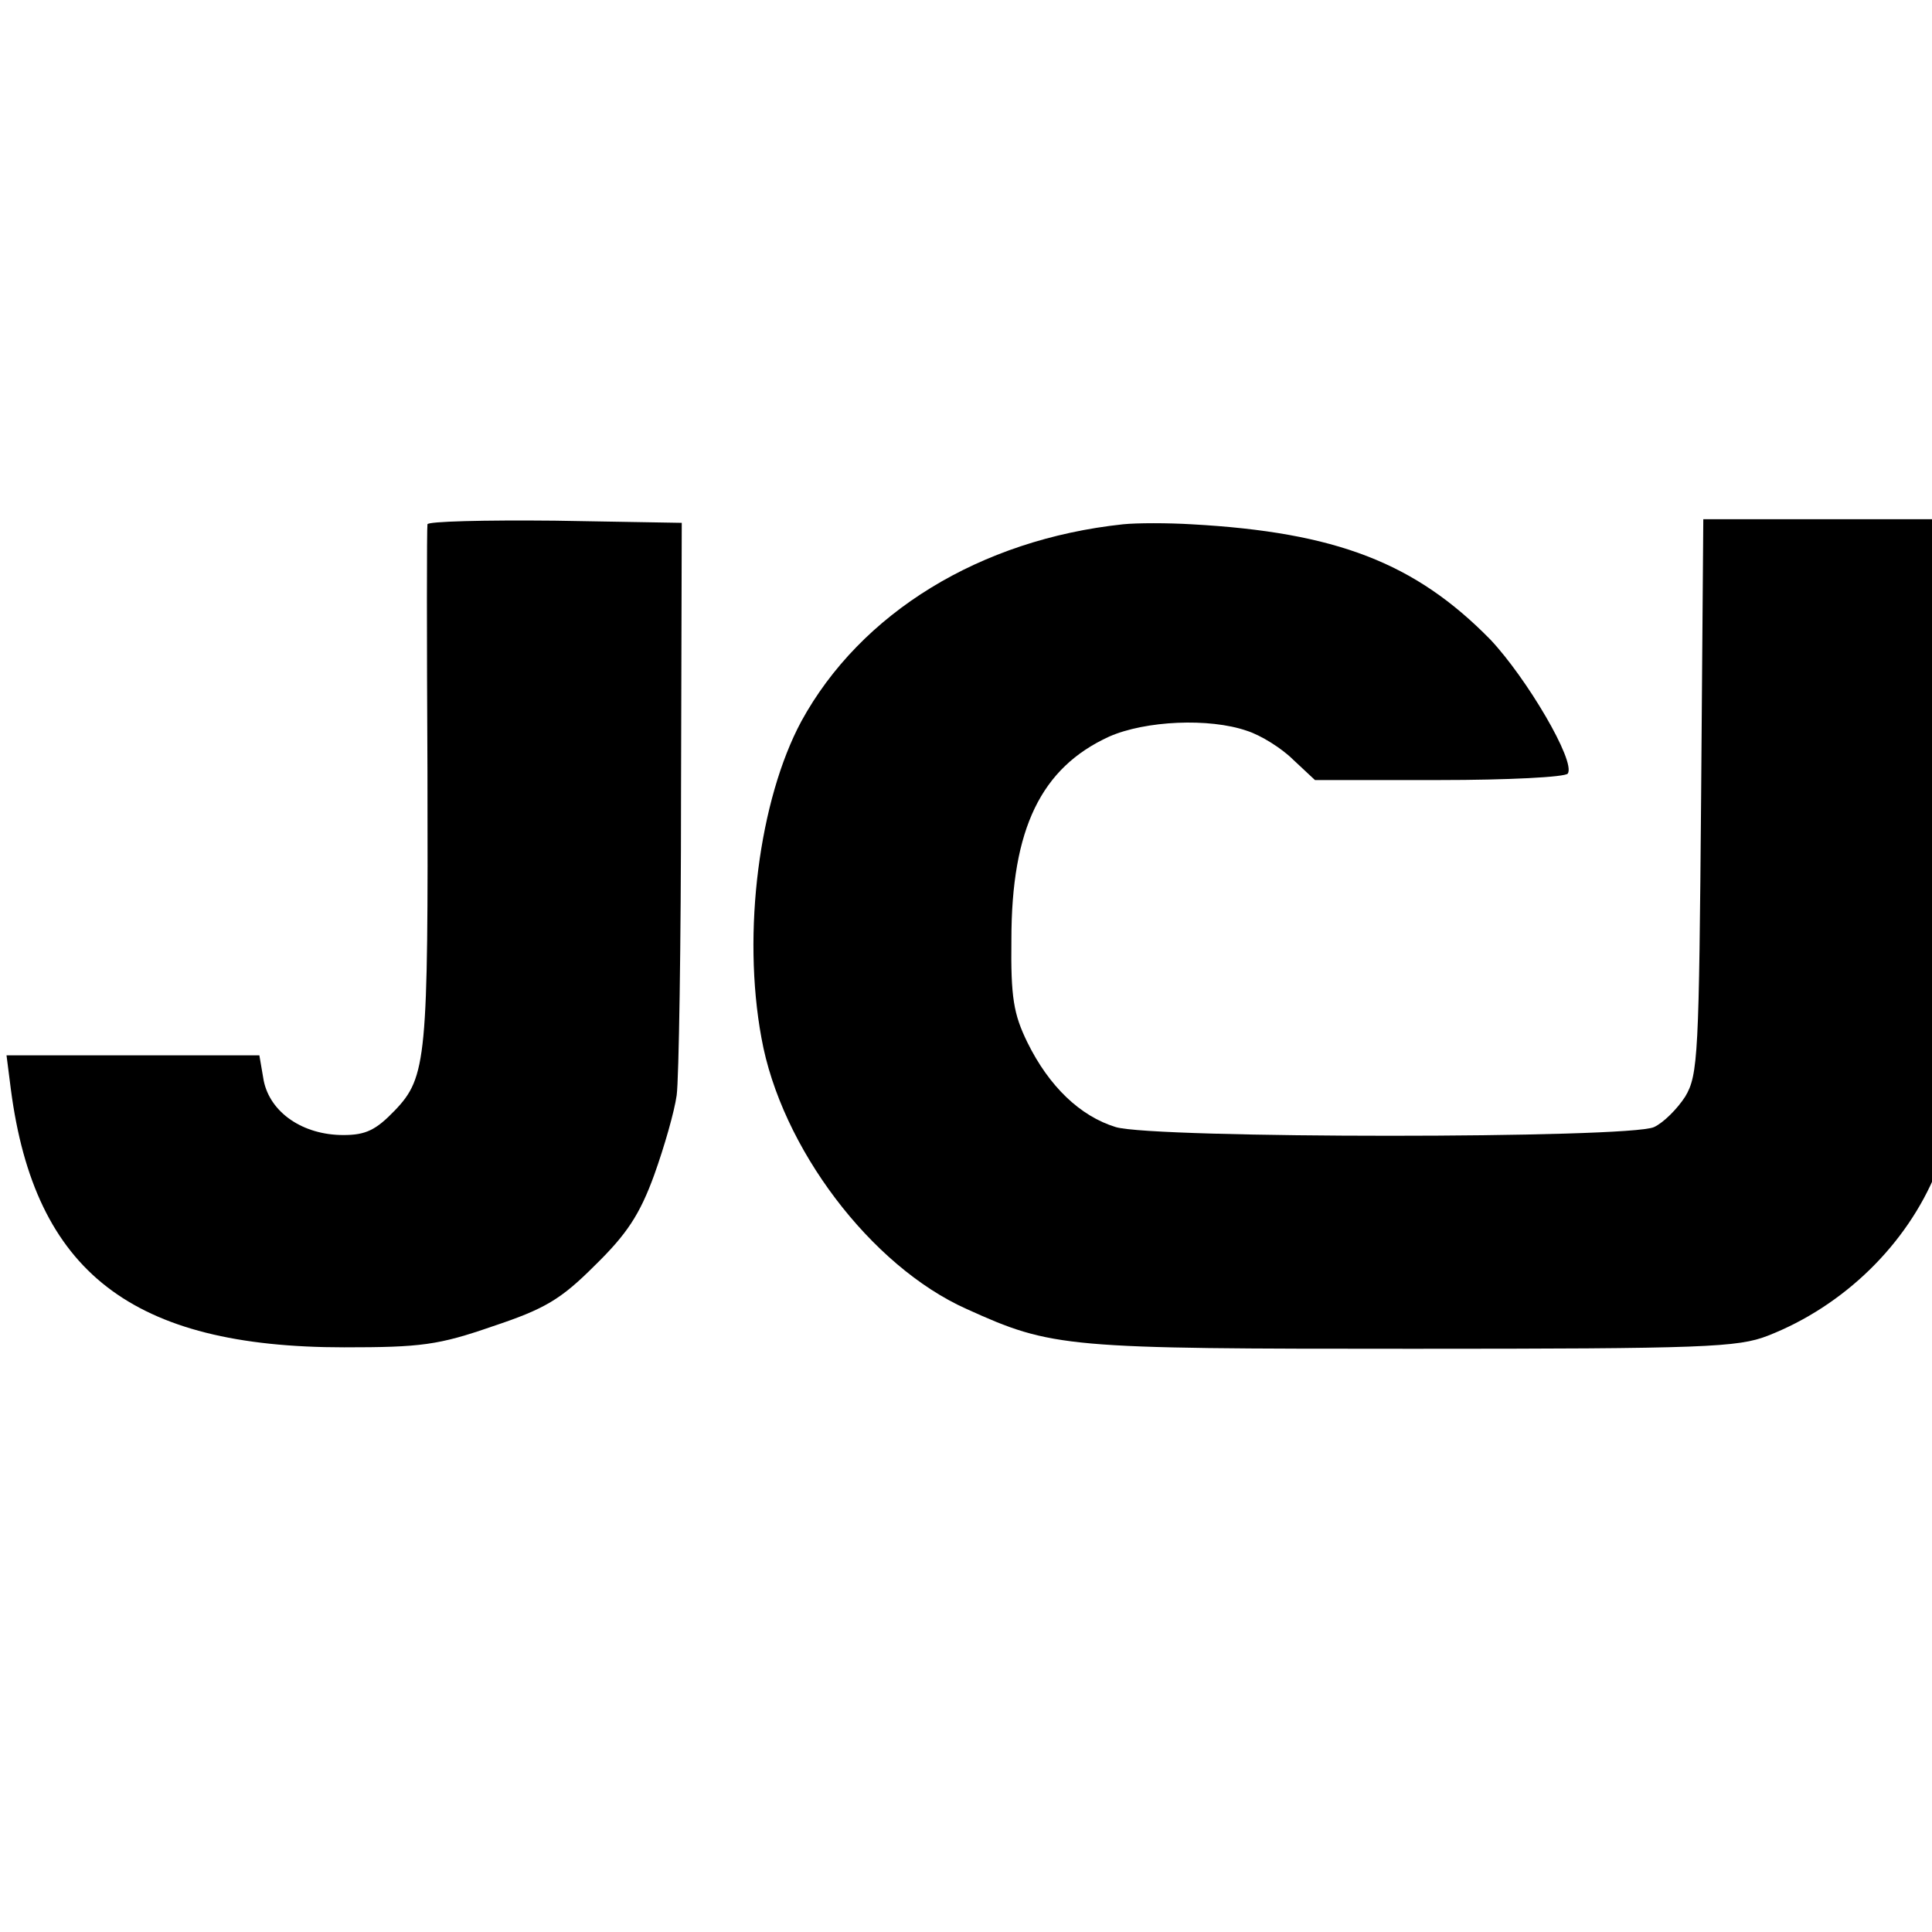
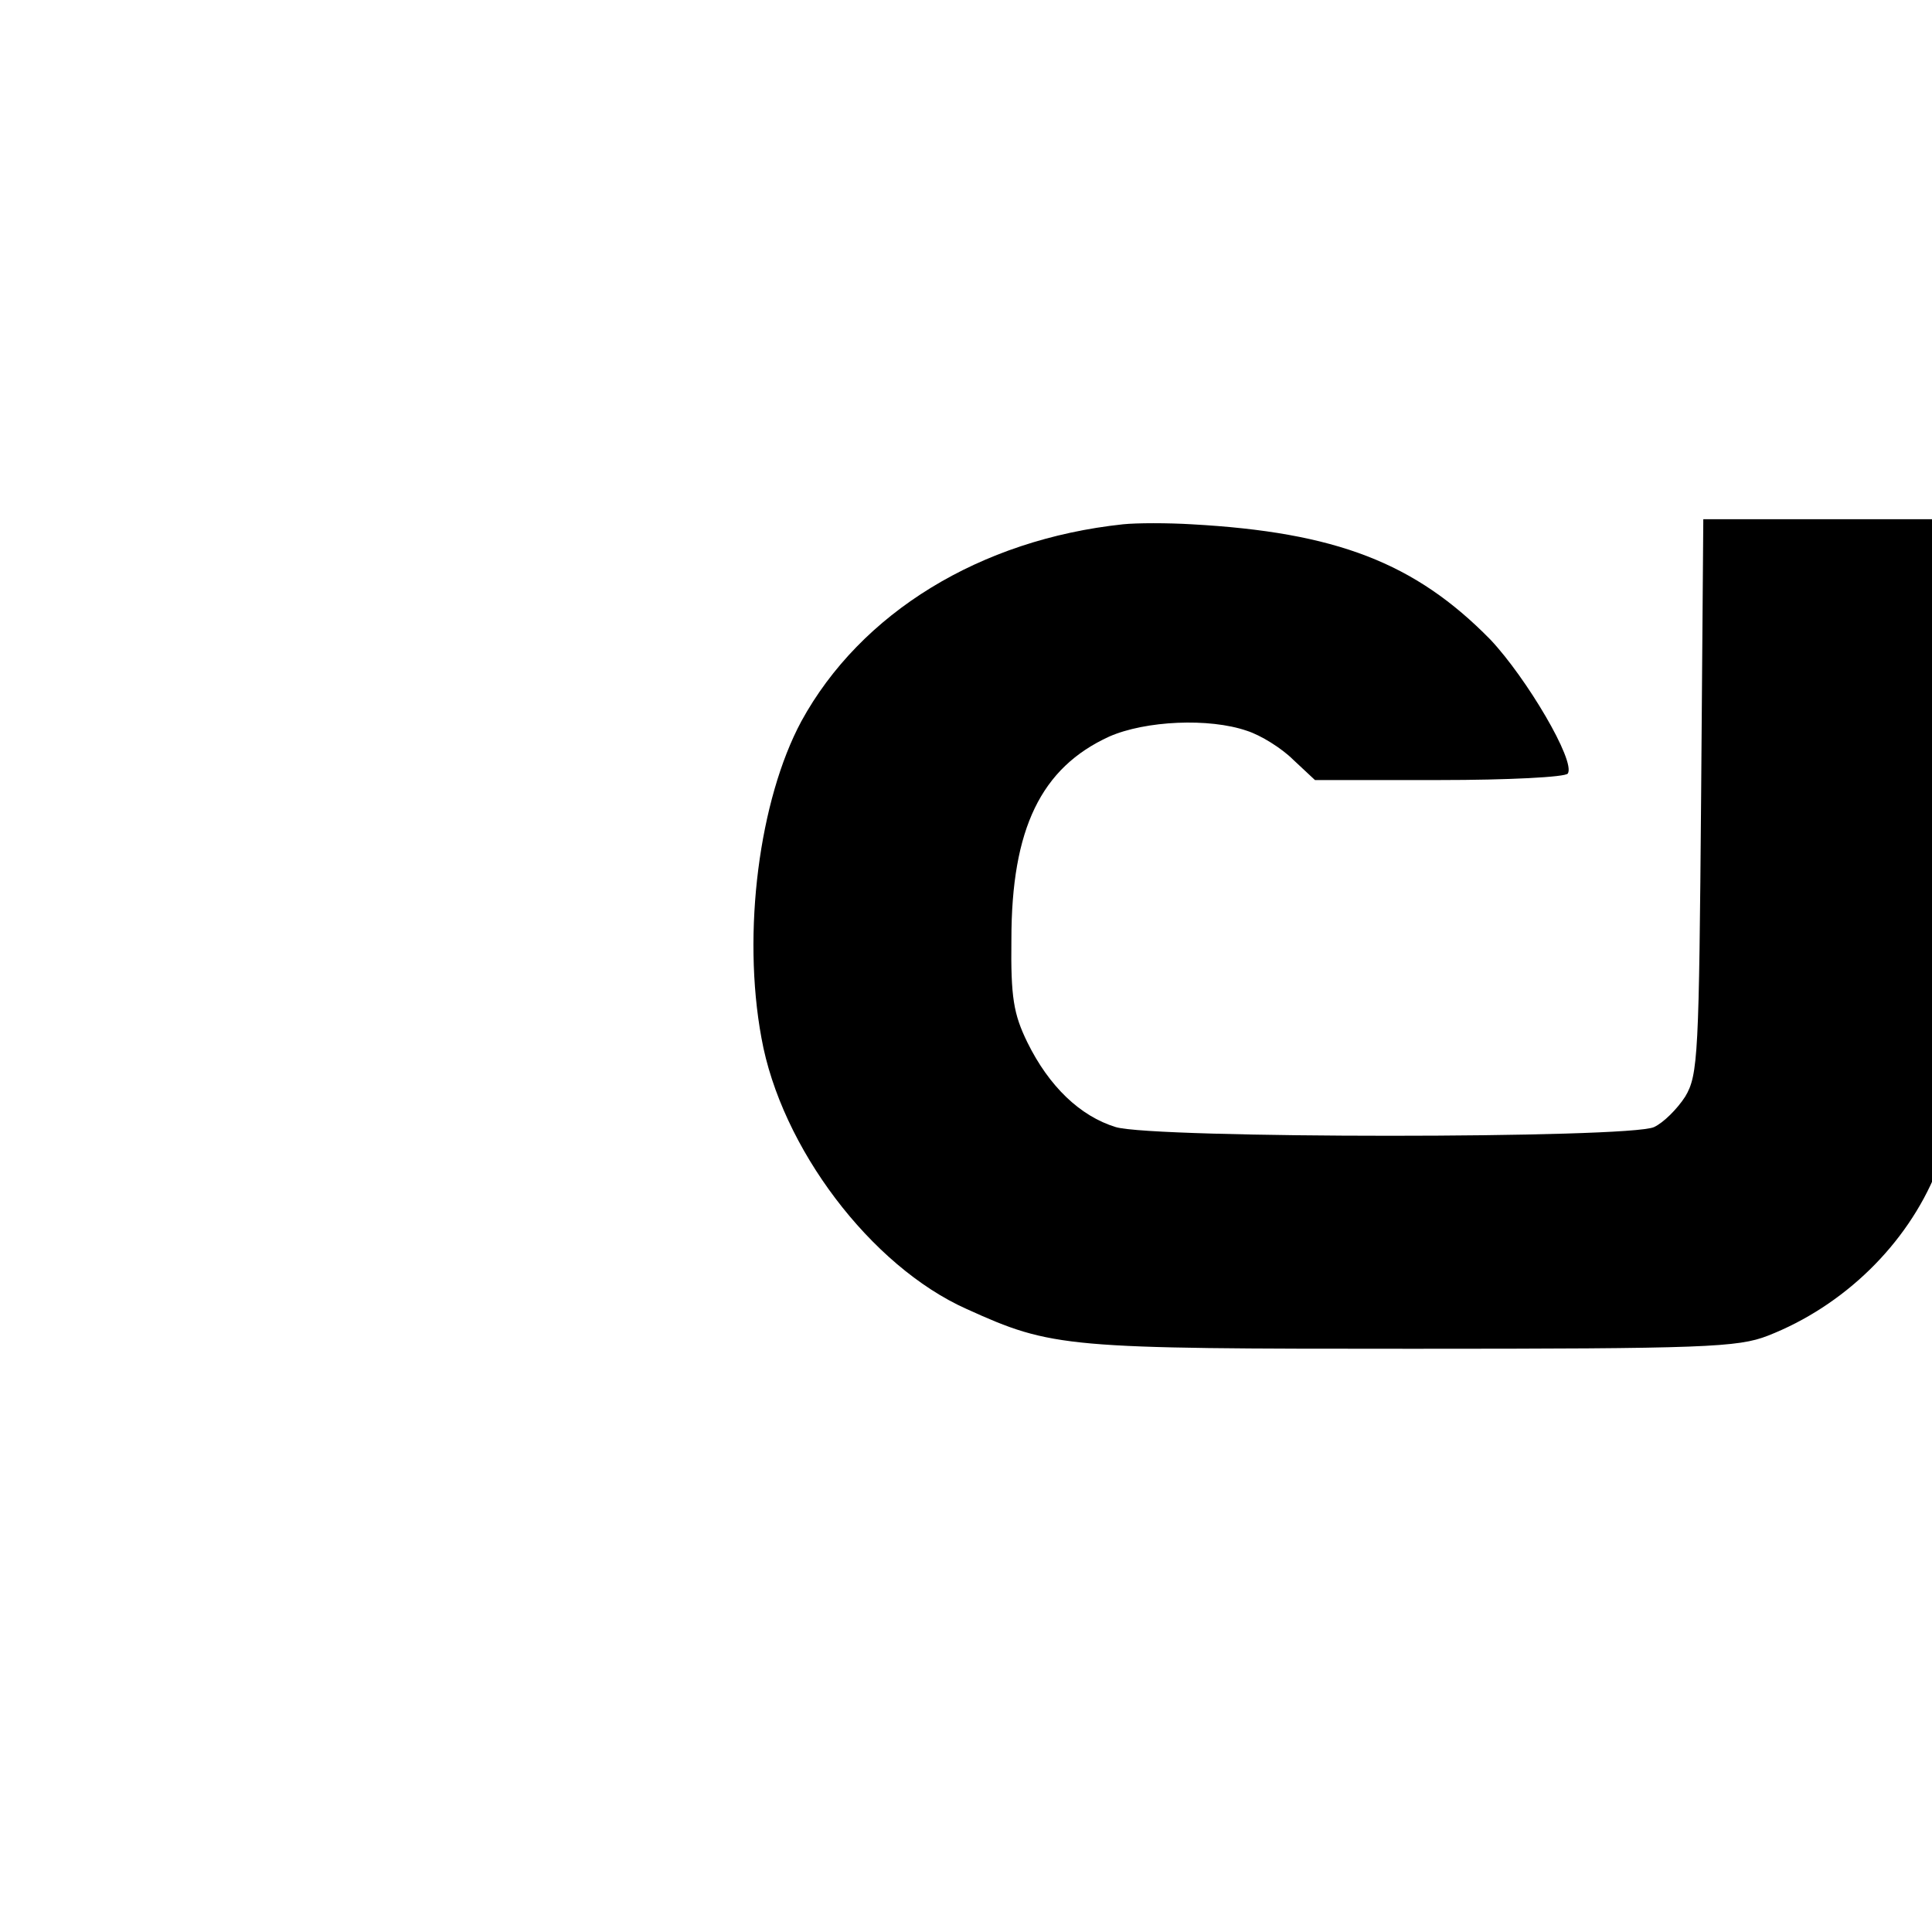
<svg xmlns="http://www.w3.org/2000/svg" version="1.0" width="16pt" height="16pt" viewBox="0 0 16 16" preserveAspectRatio="xMidYMid meet">
  <g transform="translate(0,16) scale(0.006,-0.006)" fill="#000000" stroke="none">
-     <path d="M590 1943 c-1 -5 -1 -157 0 -340 1 -397 -1 -423 -45 -469 -26 -27 -40 -34 -71 -34 -56 0 -101 31 -110 75 l-6 35 -175 0 -174 0 6 -47 c33 -252 167 -356 460 -356 106 0 130 3 205 29 72 24 94 37 141 84 44 43 62 70 82 125 14 39 28 88 31 110 3 22 6 209 6 415 l1 375 -175 3 c-97 1 -176 -1 -176 -5z" />
    <path d="M1550 1943 c-197 -21 -362 -122 -444 -272 -58 -108 -82 -291 -55 -437 27 -151 151 -315 283 -374 119 -54 136 -55 616 -55 403 0 449 2 490 18 105 41 192 126 233 227 21 53 22 68 25 478 l3 422 -175 0 -175 0 -3 -382 c-3 -357 -4 -385 -22 -415 -11 -17 -30 -36 -43 -42 -34 -16 -690 -16 -743 0 -49 15 -92 56 -122 117 -19 39 -23 62 -22 142 0 153 41 237 135 280 50 22 138 26 190 8 19 -6 48 -24 64 -40 l30 -28 172 0 c94 0 174 4 177 9 11 17 -57 132 -107 185 -104 106 -213 148 -412 159 -33 2 -76 2 -95 0z" />
  </g>
</svg>